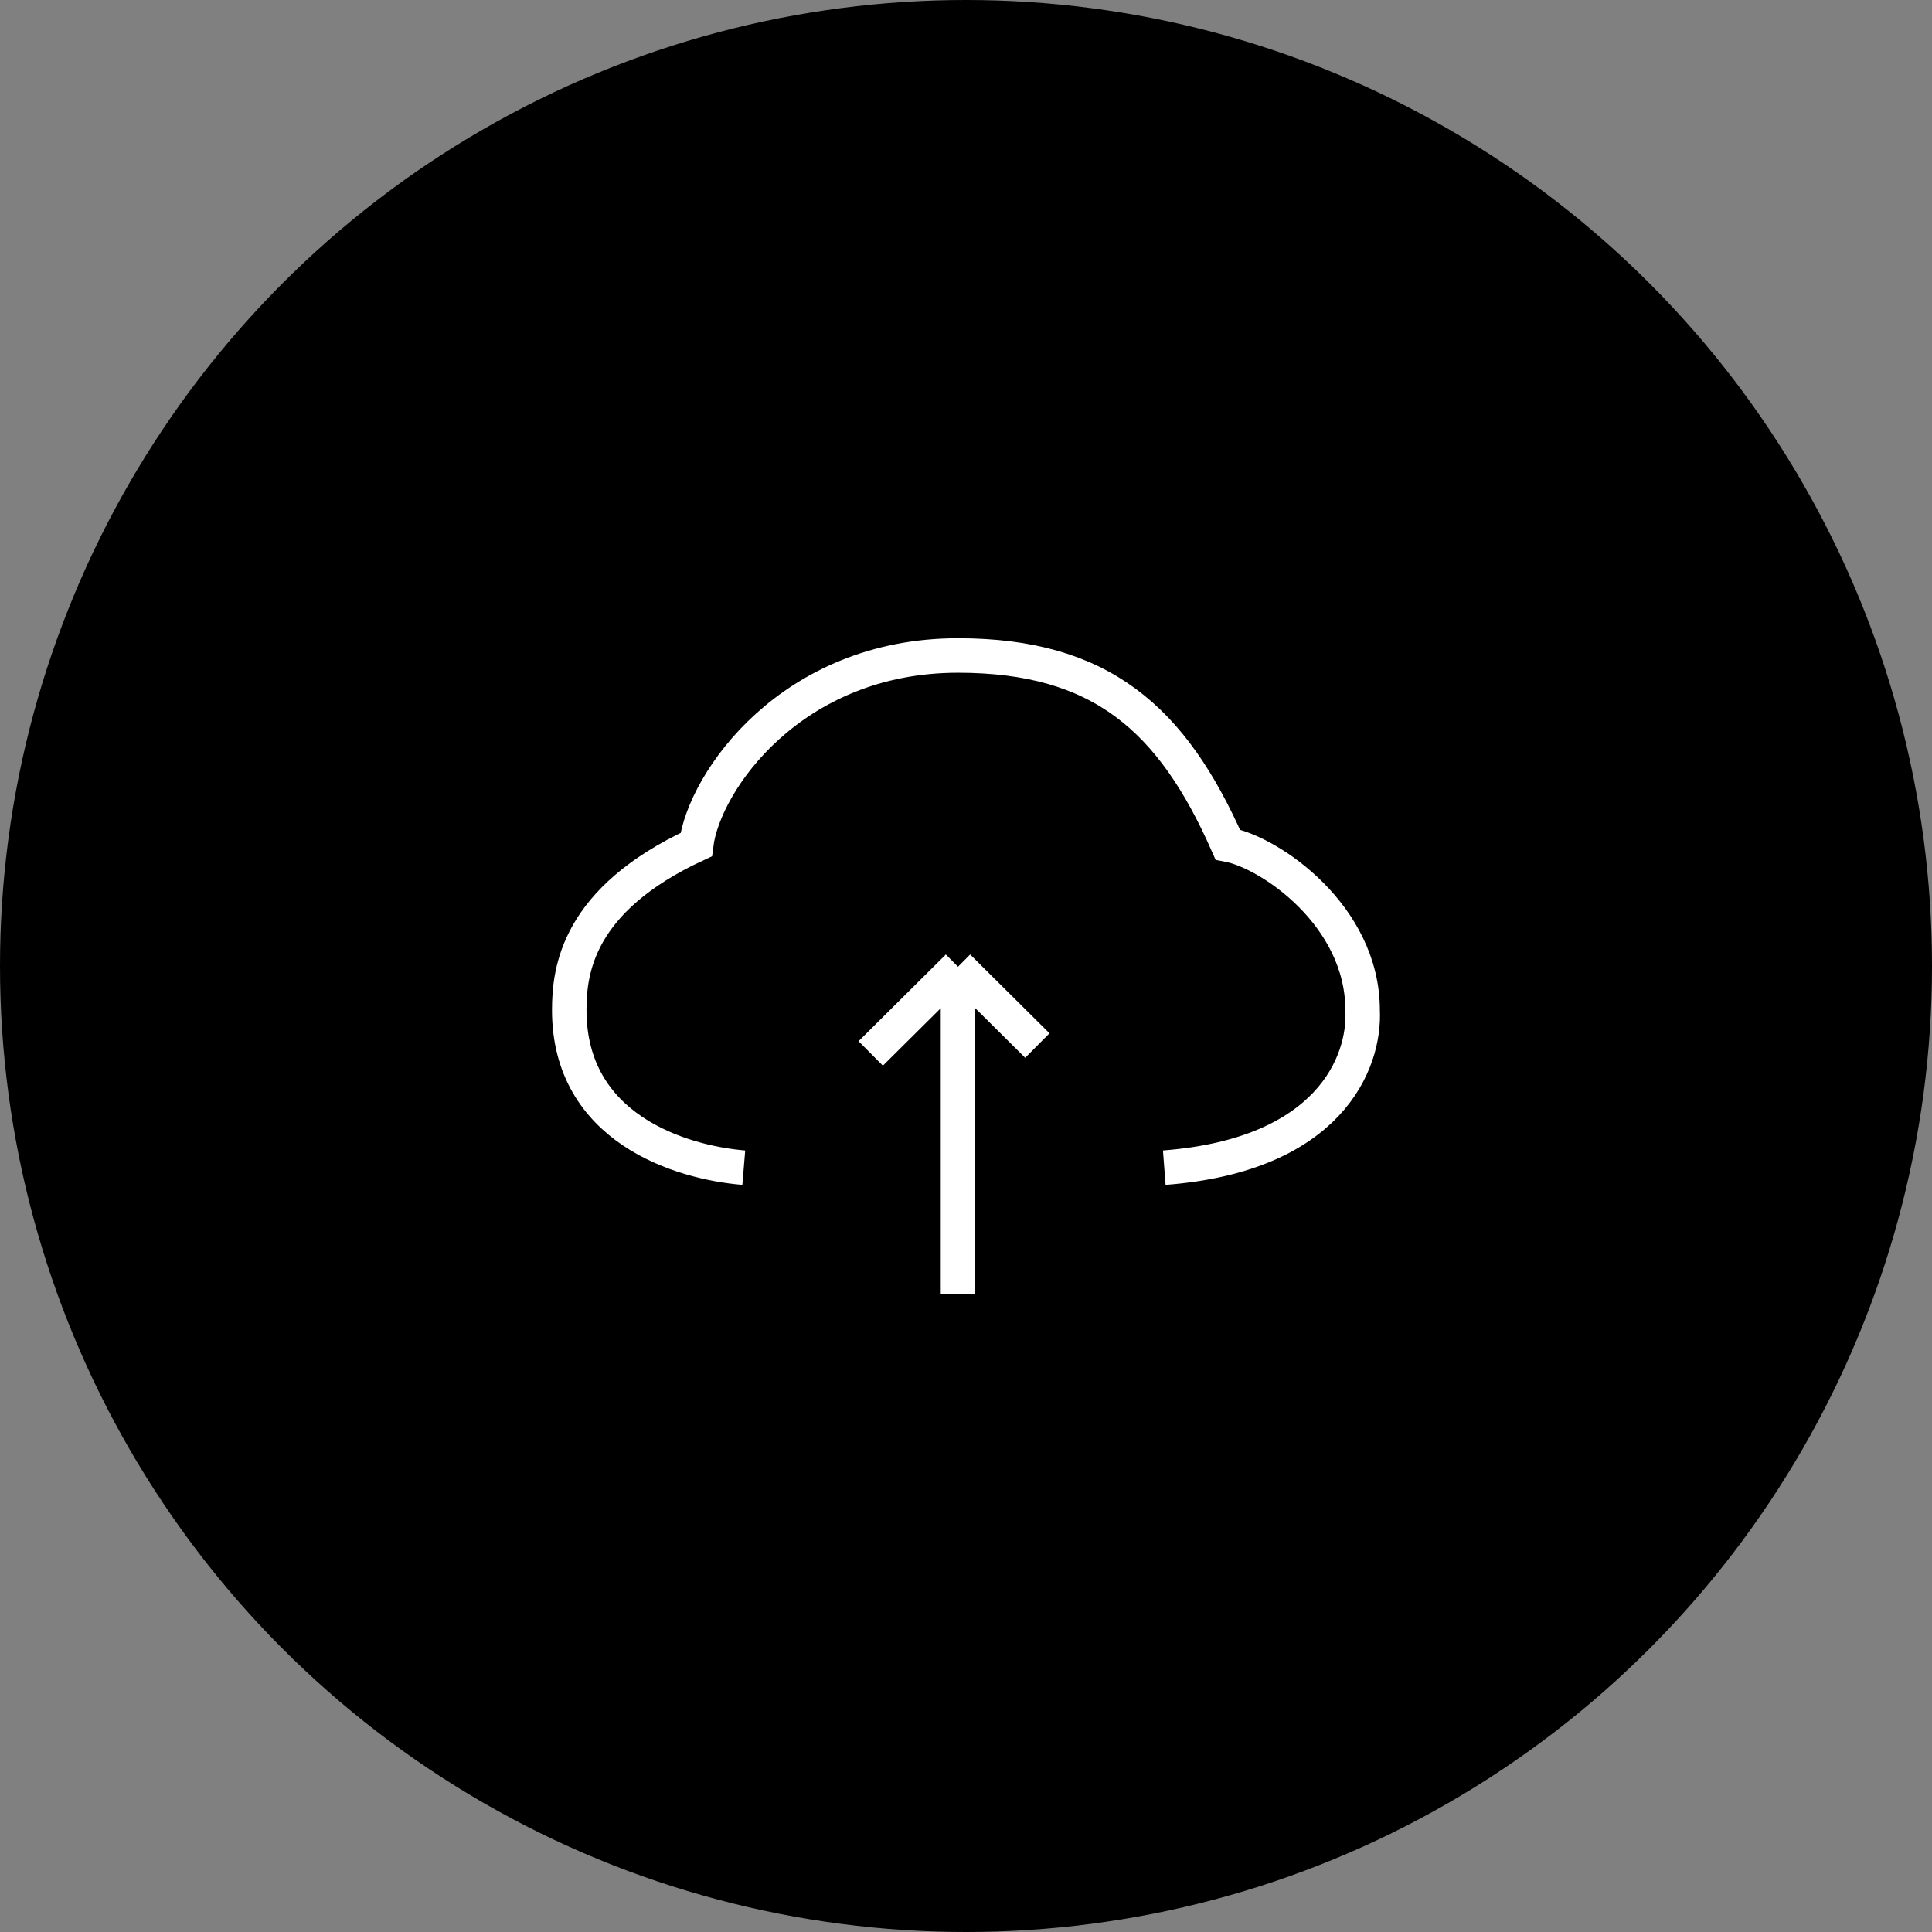
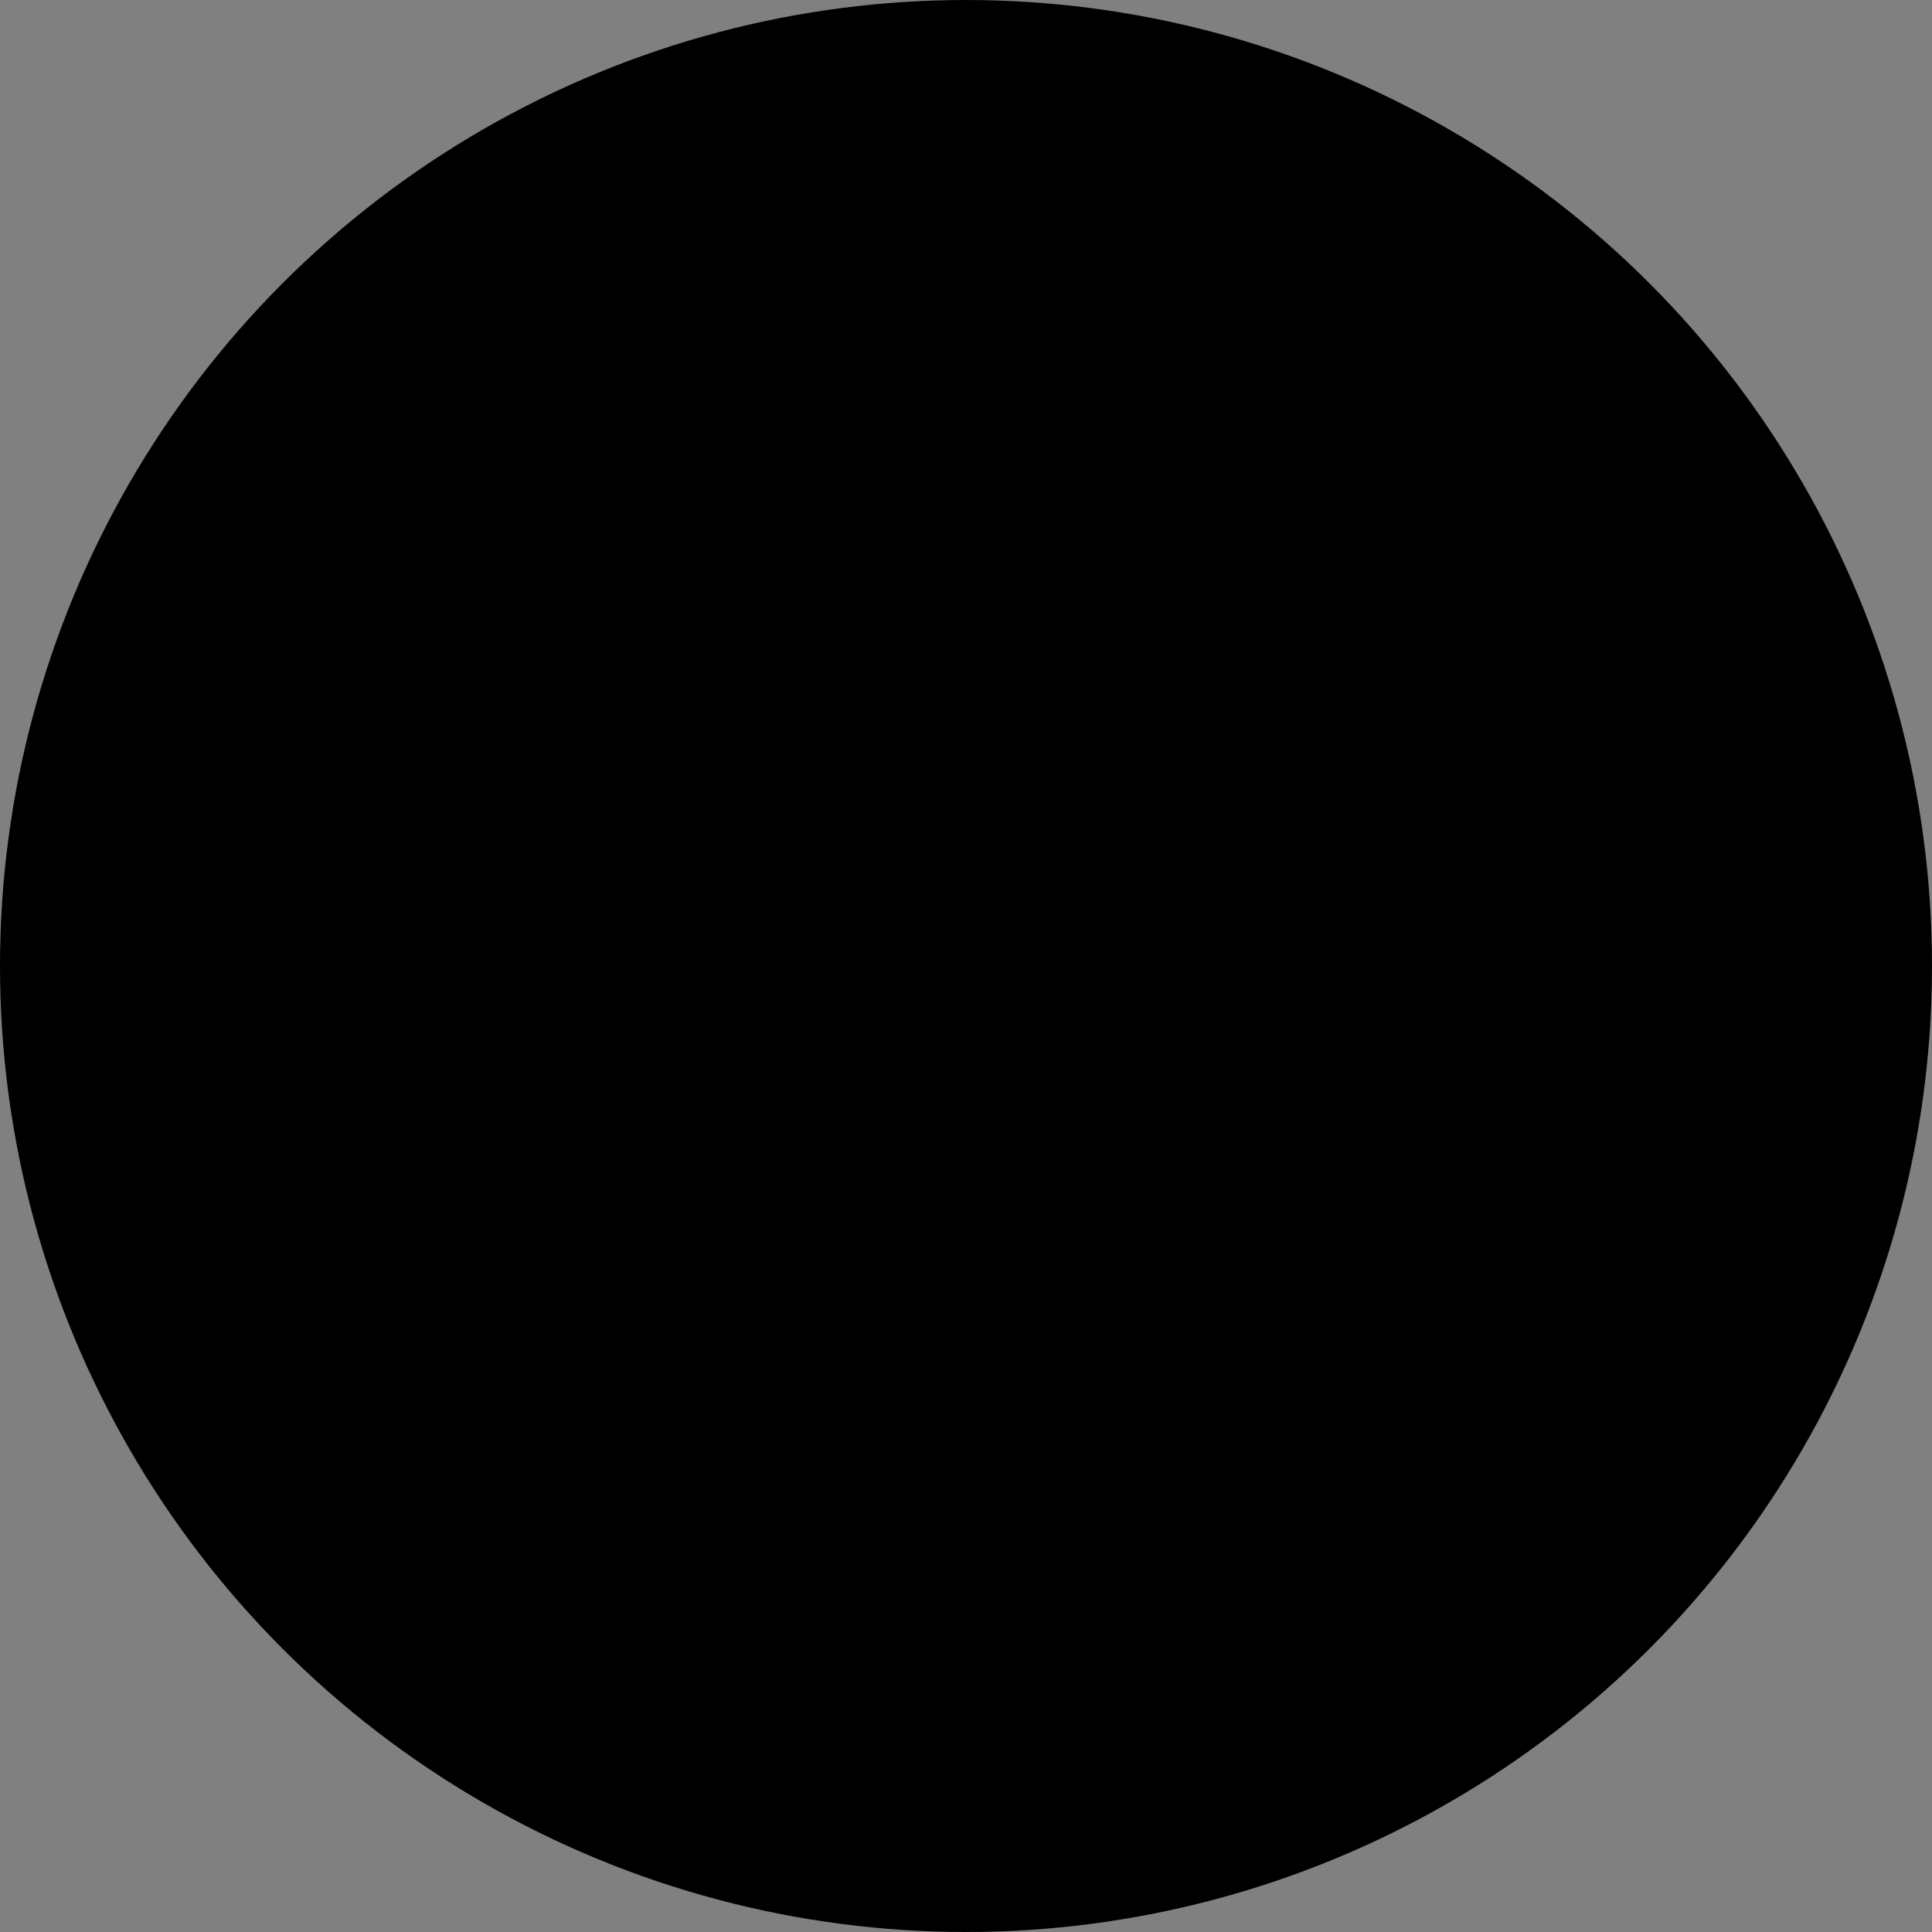
<svg xmlns="http://www.w3.org/2000/svg" width="112" height="112" viewBox="0 0 112 112" fill="none">
  <rect x="0" y="0" width="112" height="112" fill="#808080" stroke="none" />
  <circle cx="56" cy="56" r="56" fill="black" />
-   <path d="M43.118 67.691C39.439 67.387 33 65.408 33 58.556C33 56.273 33.46 52.161 40.359 48.963C40.819 45.309 45.878 38 55.536 38C63.815 38 67.954 41.654 71.174 48.963C73.627 49.42 78.992 53.075 78.992 58.556C79.146 61.601 77.061 66.96 67.494 67.691M55.536 75C55.536 73.538 55.536 61.753 55.536 56.043M55.536 56.043L50.477 61.068M55.536 56.043L60.136 60.611" stroke="white" stroke-width="2" />
</svg>